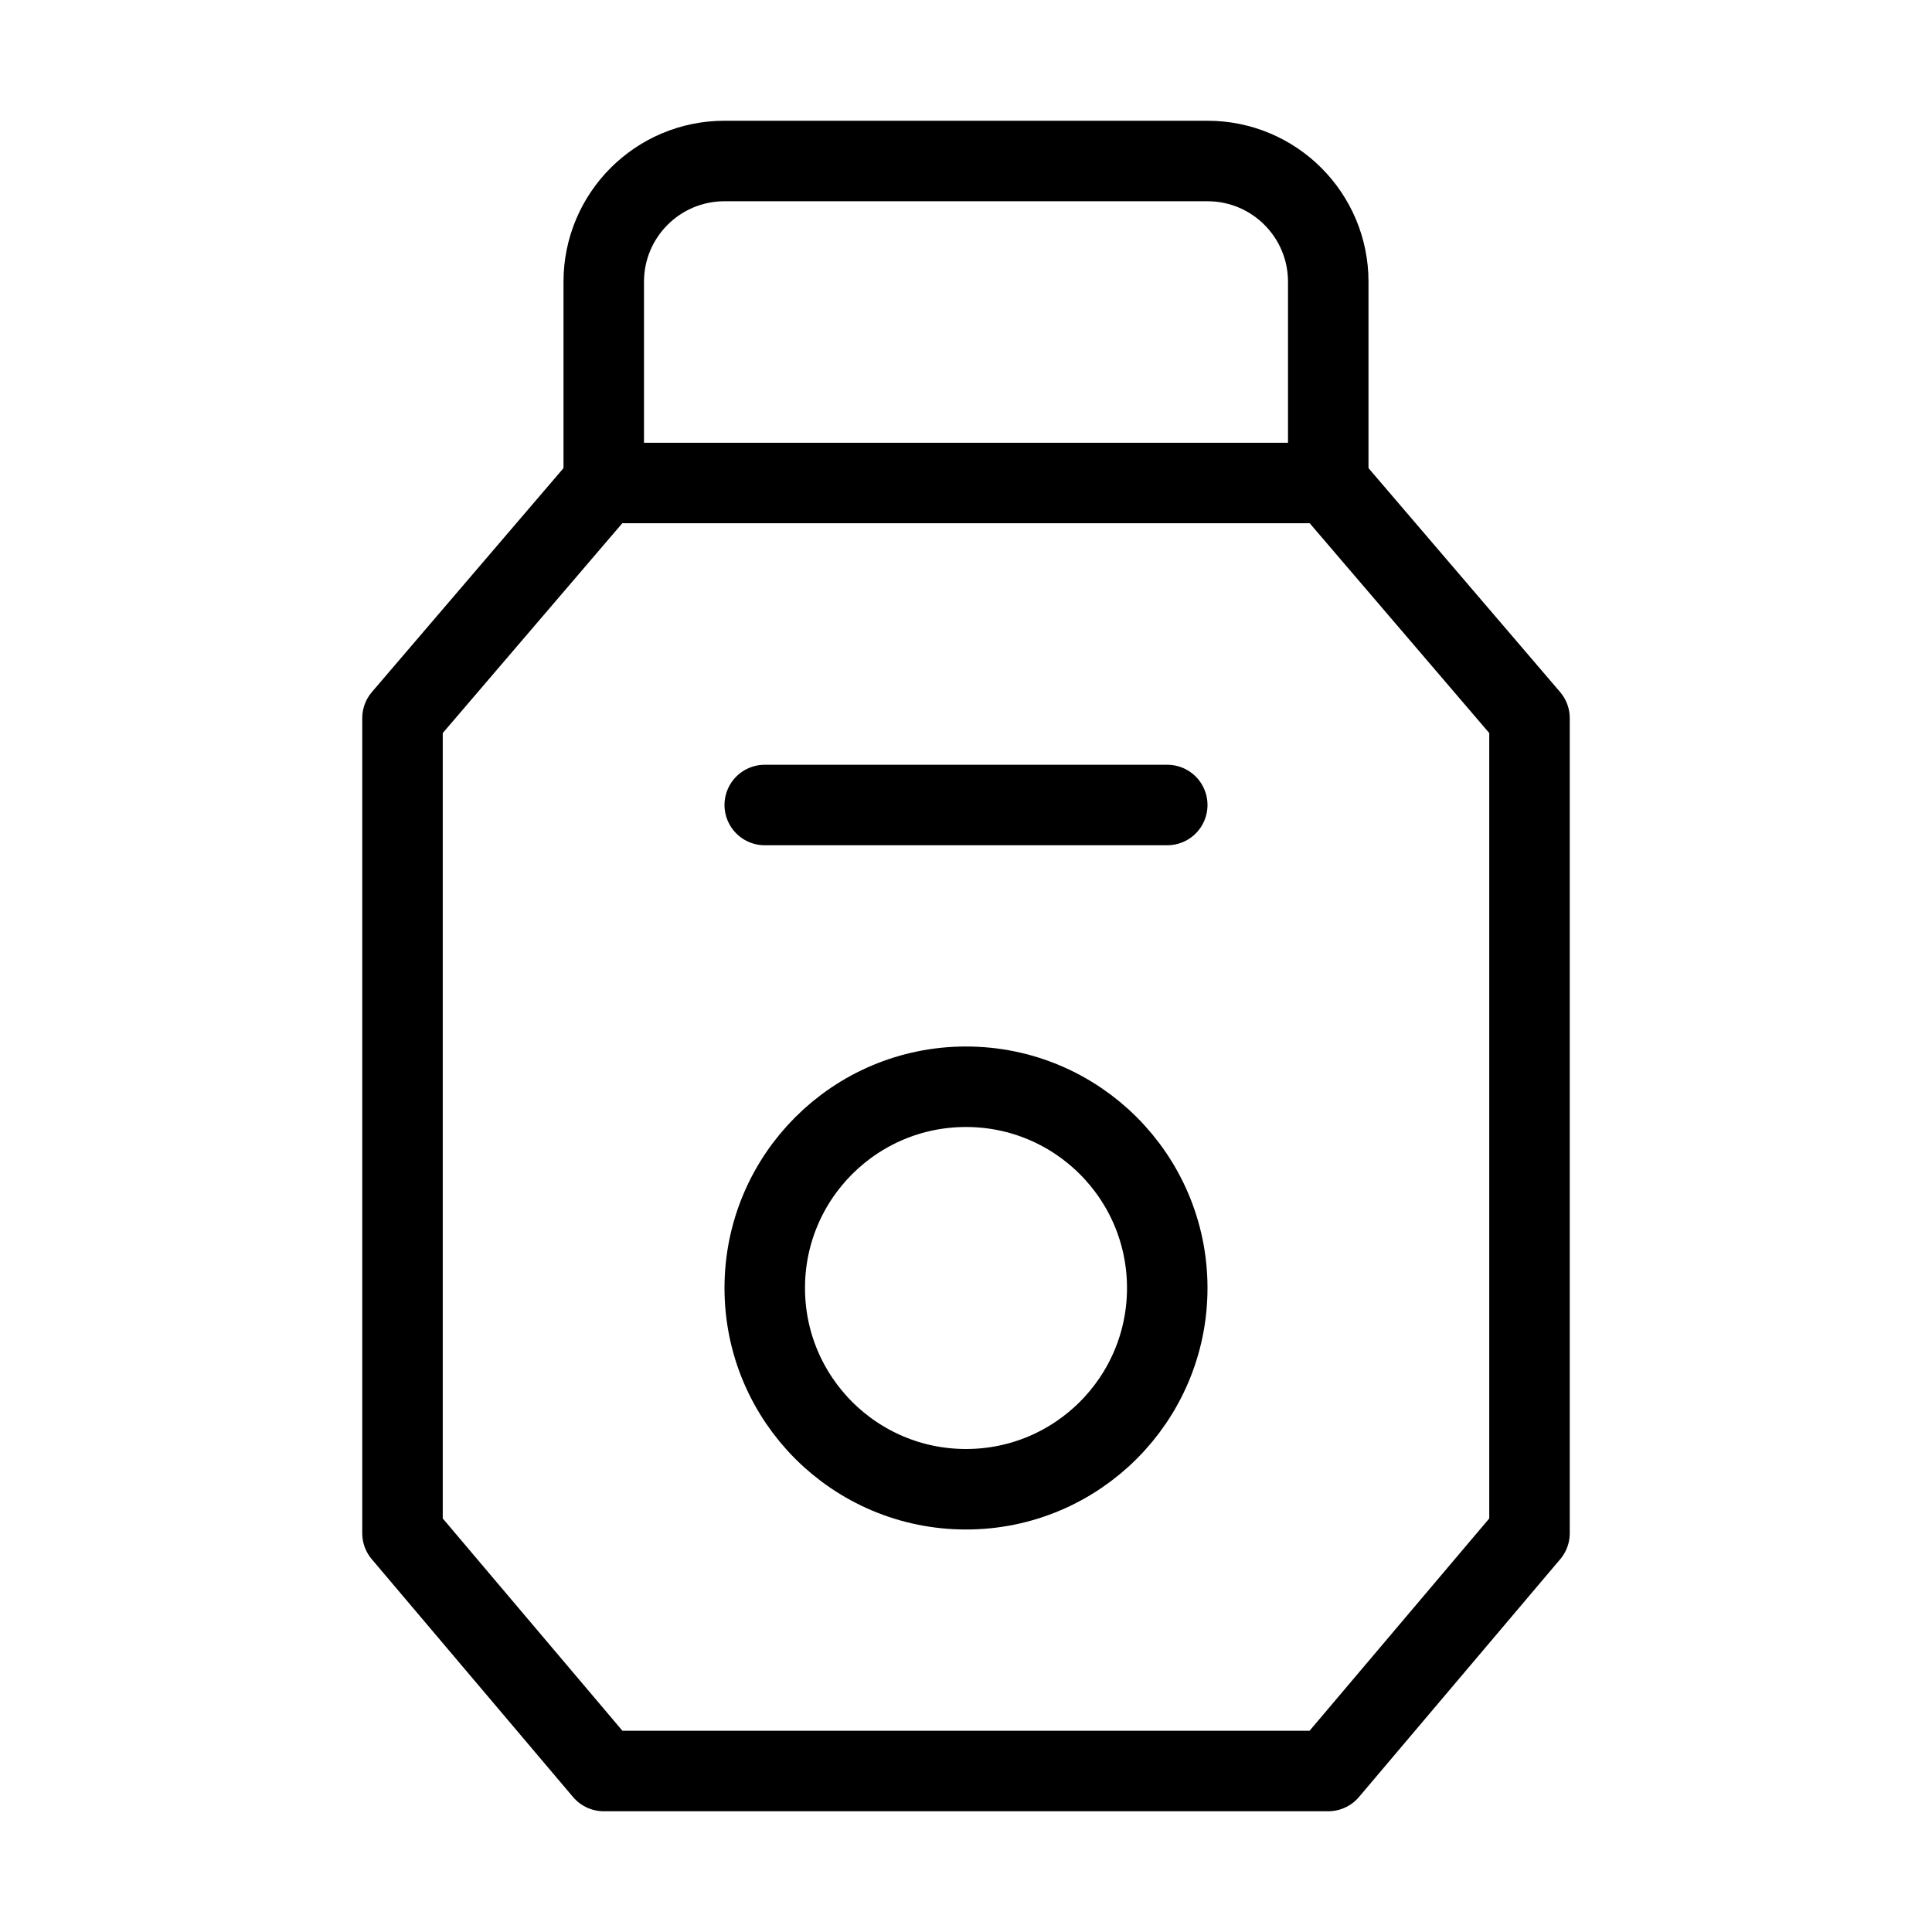
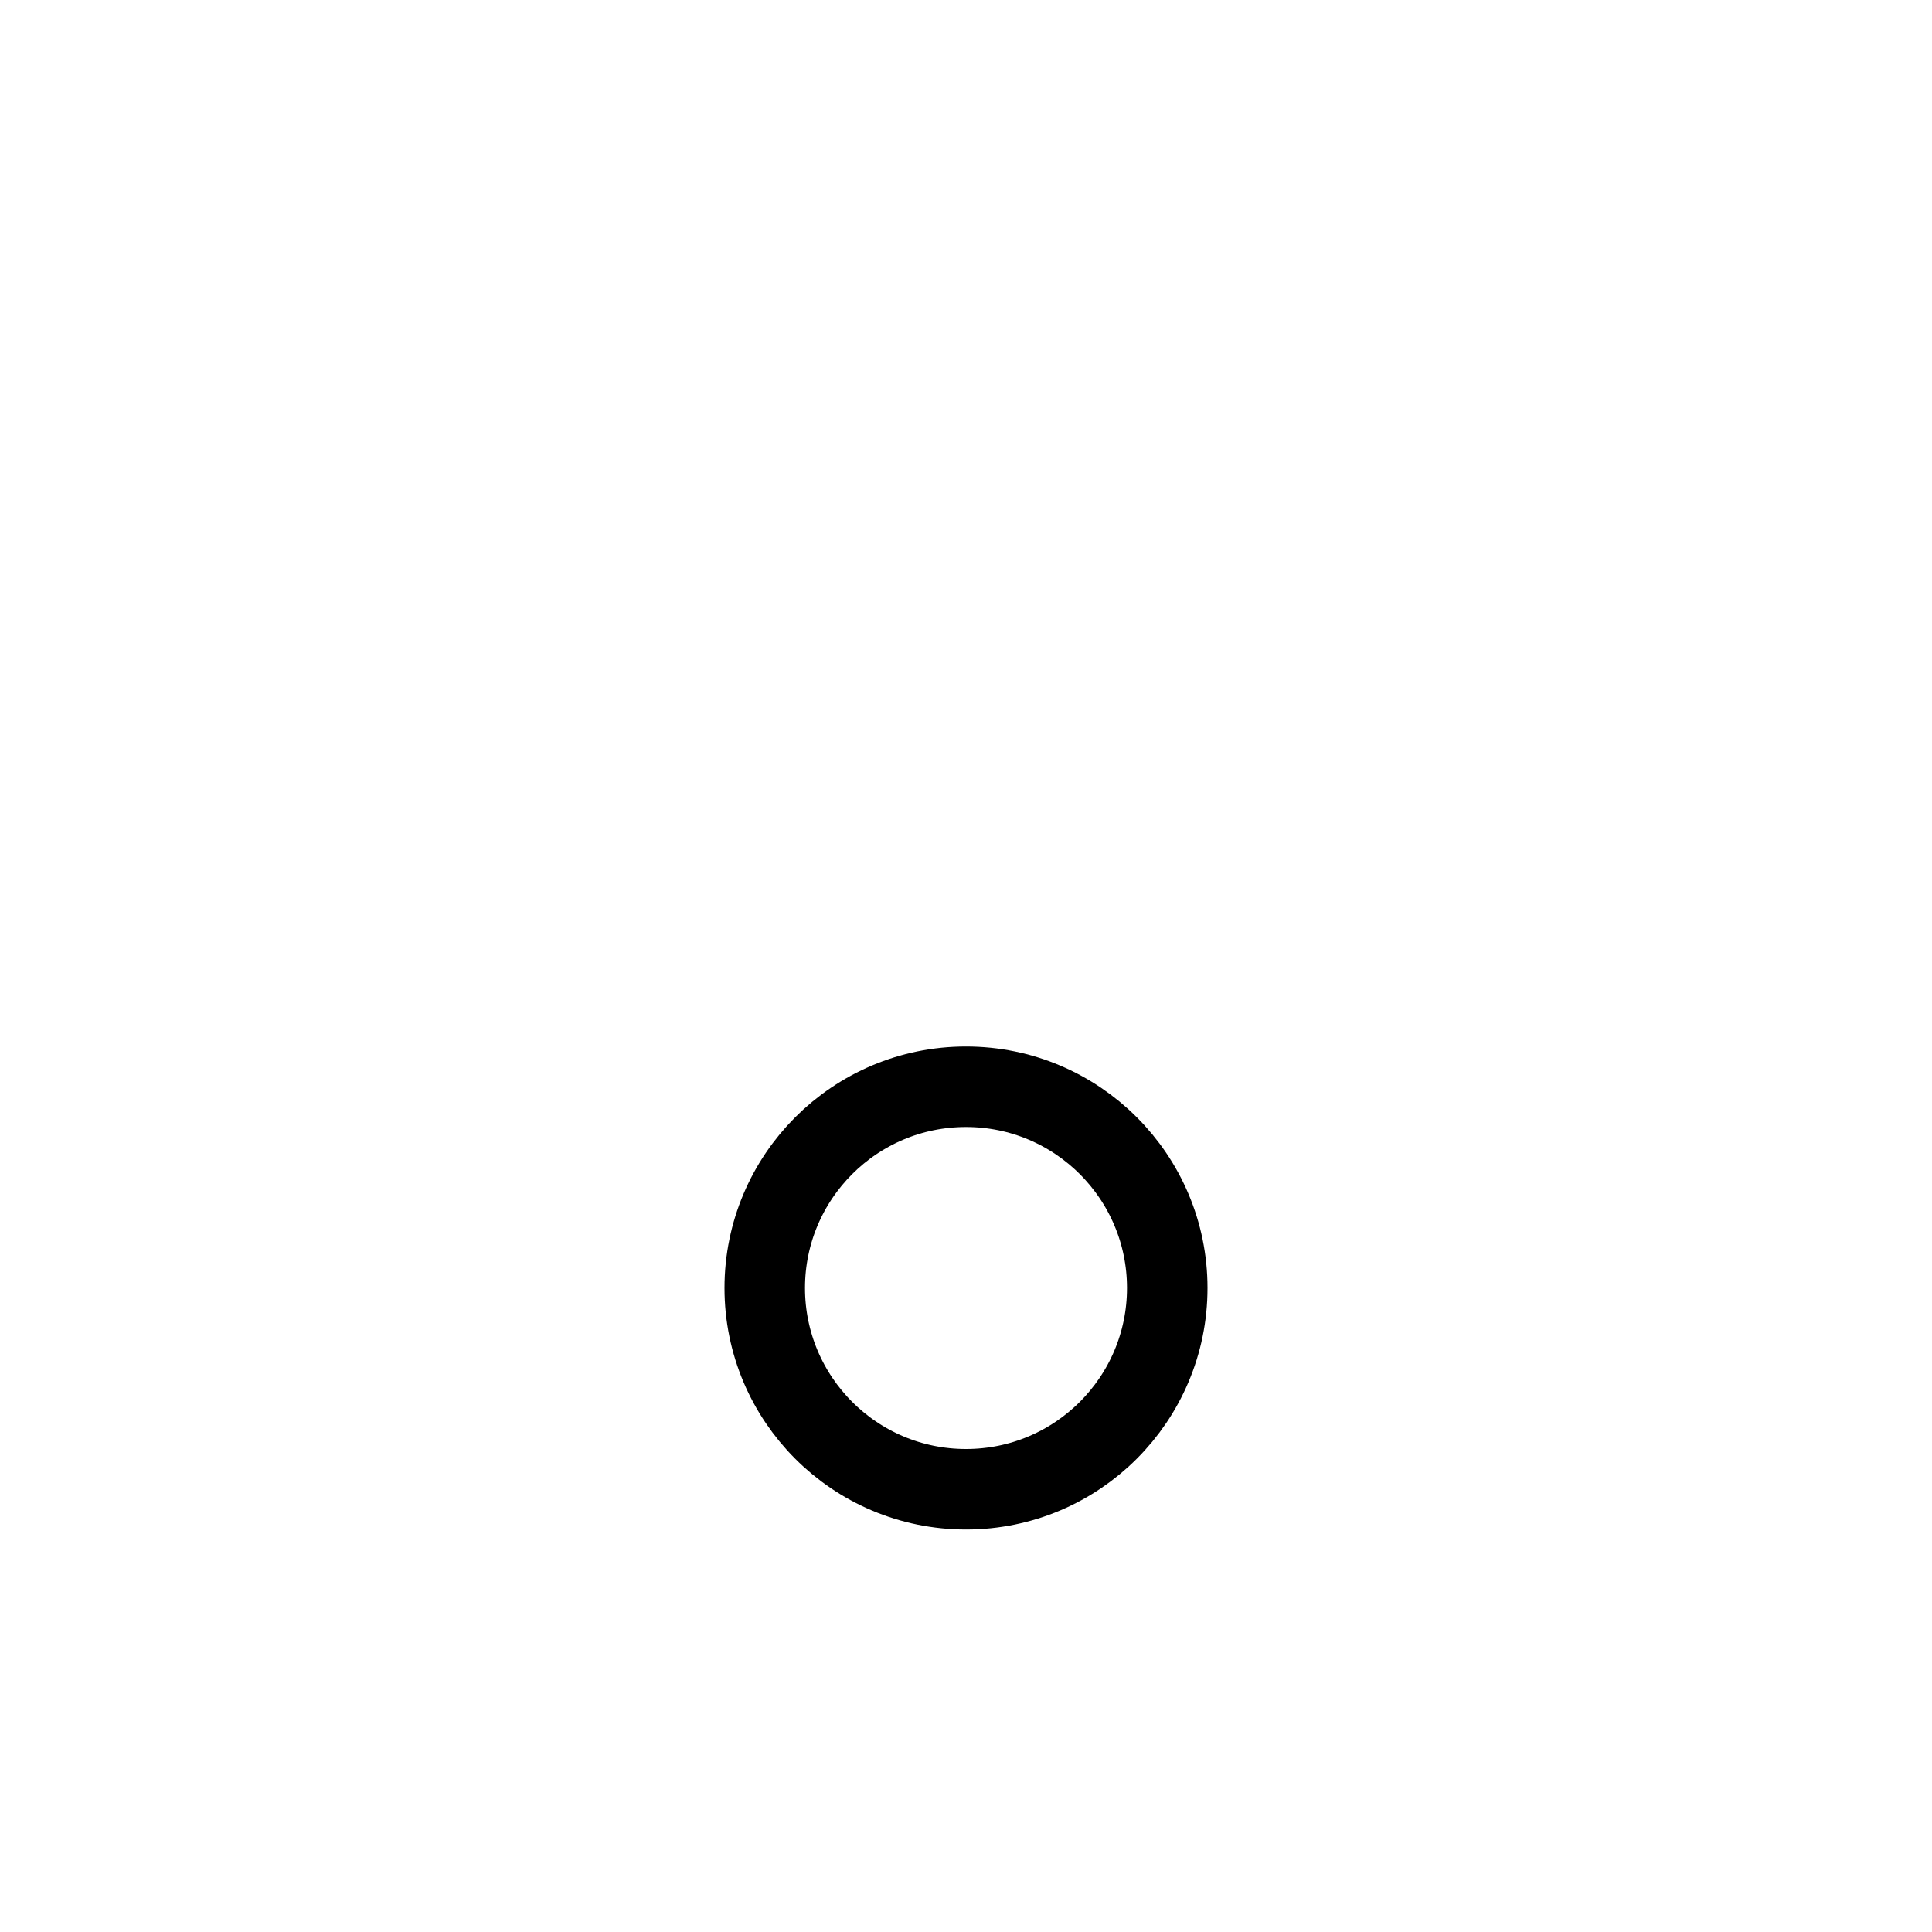
<svg xmlns="http://www.w3.org/2000/svg" viewBox="0 0 48 48" fill="none">
-   <path d="M33 12H15L10 17.843V38.092L15 44H33L38 38.092V17.843L33 12Z" fill="none" stroke="currentColor" stroke-width="2" stroke-linecap="round" stroke-linejoin="round" />
-   <path d="M19 20H23.546H29" stroke="currentColor" stroke-width="2" stroke-linecap="round" stroke-linejoin="round" />
-   <path d="M33 12V7C33 5.343 31.657 4 30 4H18C16.343 4 15 5.343 15 7V12" stroke="currentColor" stroke-width="2" stroke-linecap="round" stroke-linejoin="round" />
  <circle cx="24" cy="32" r="5" stroke="currentColor" stroke-width="2" stroke-linecap="round" stroke-linejoin="round" />
</svg>